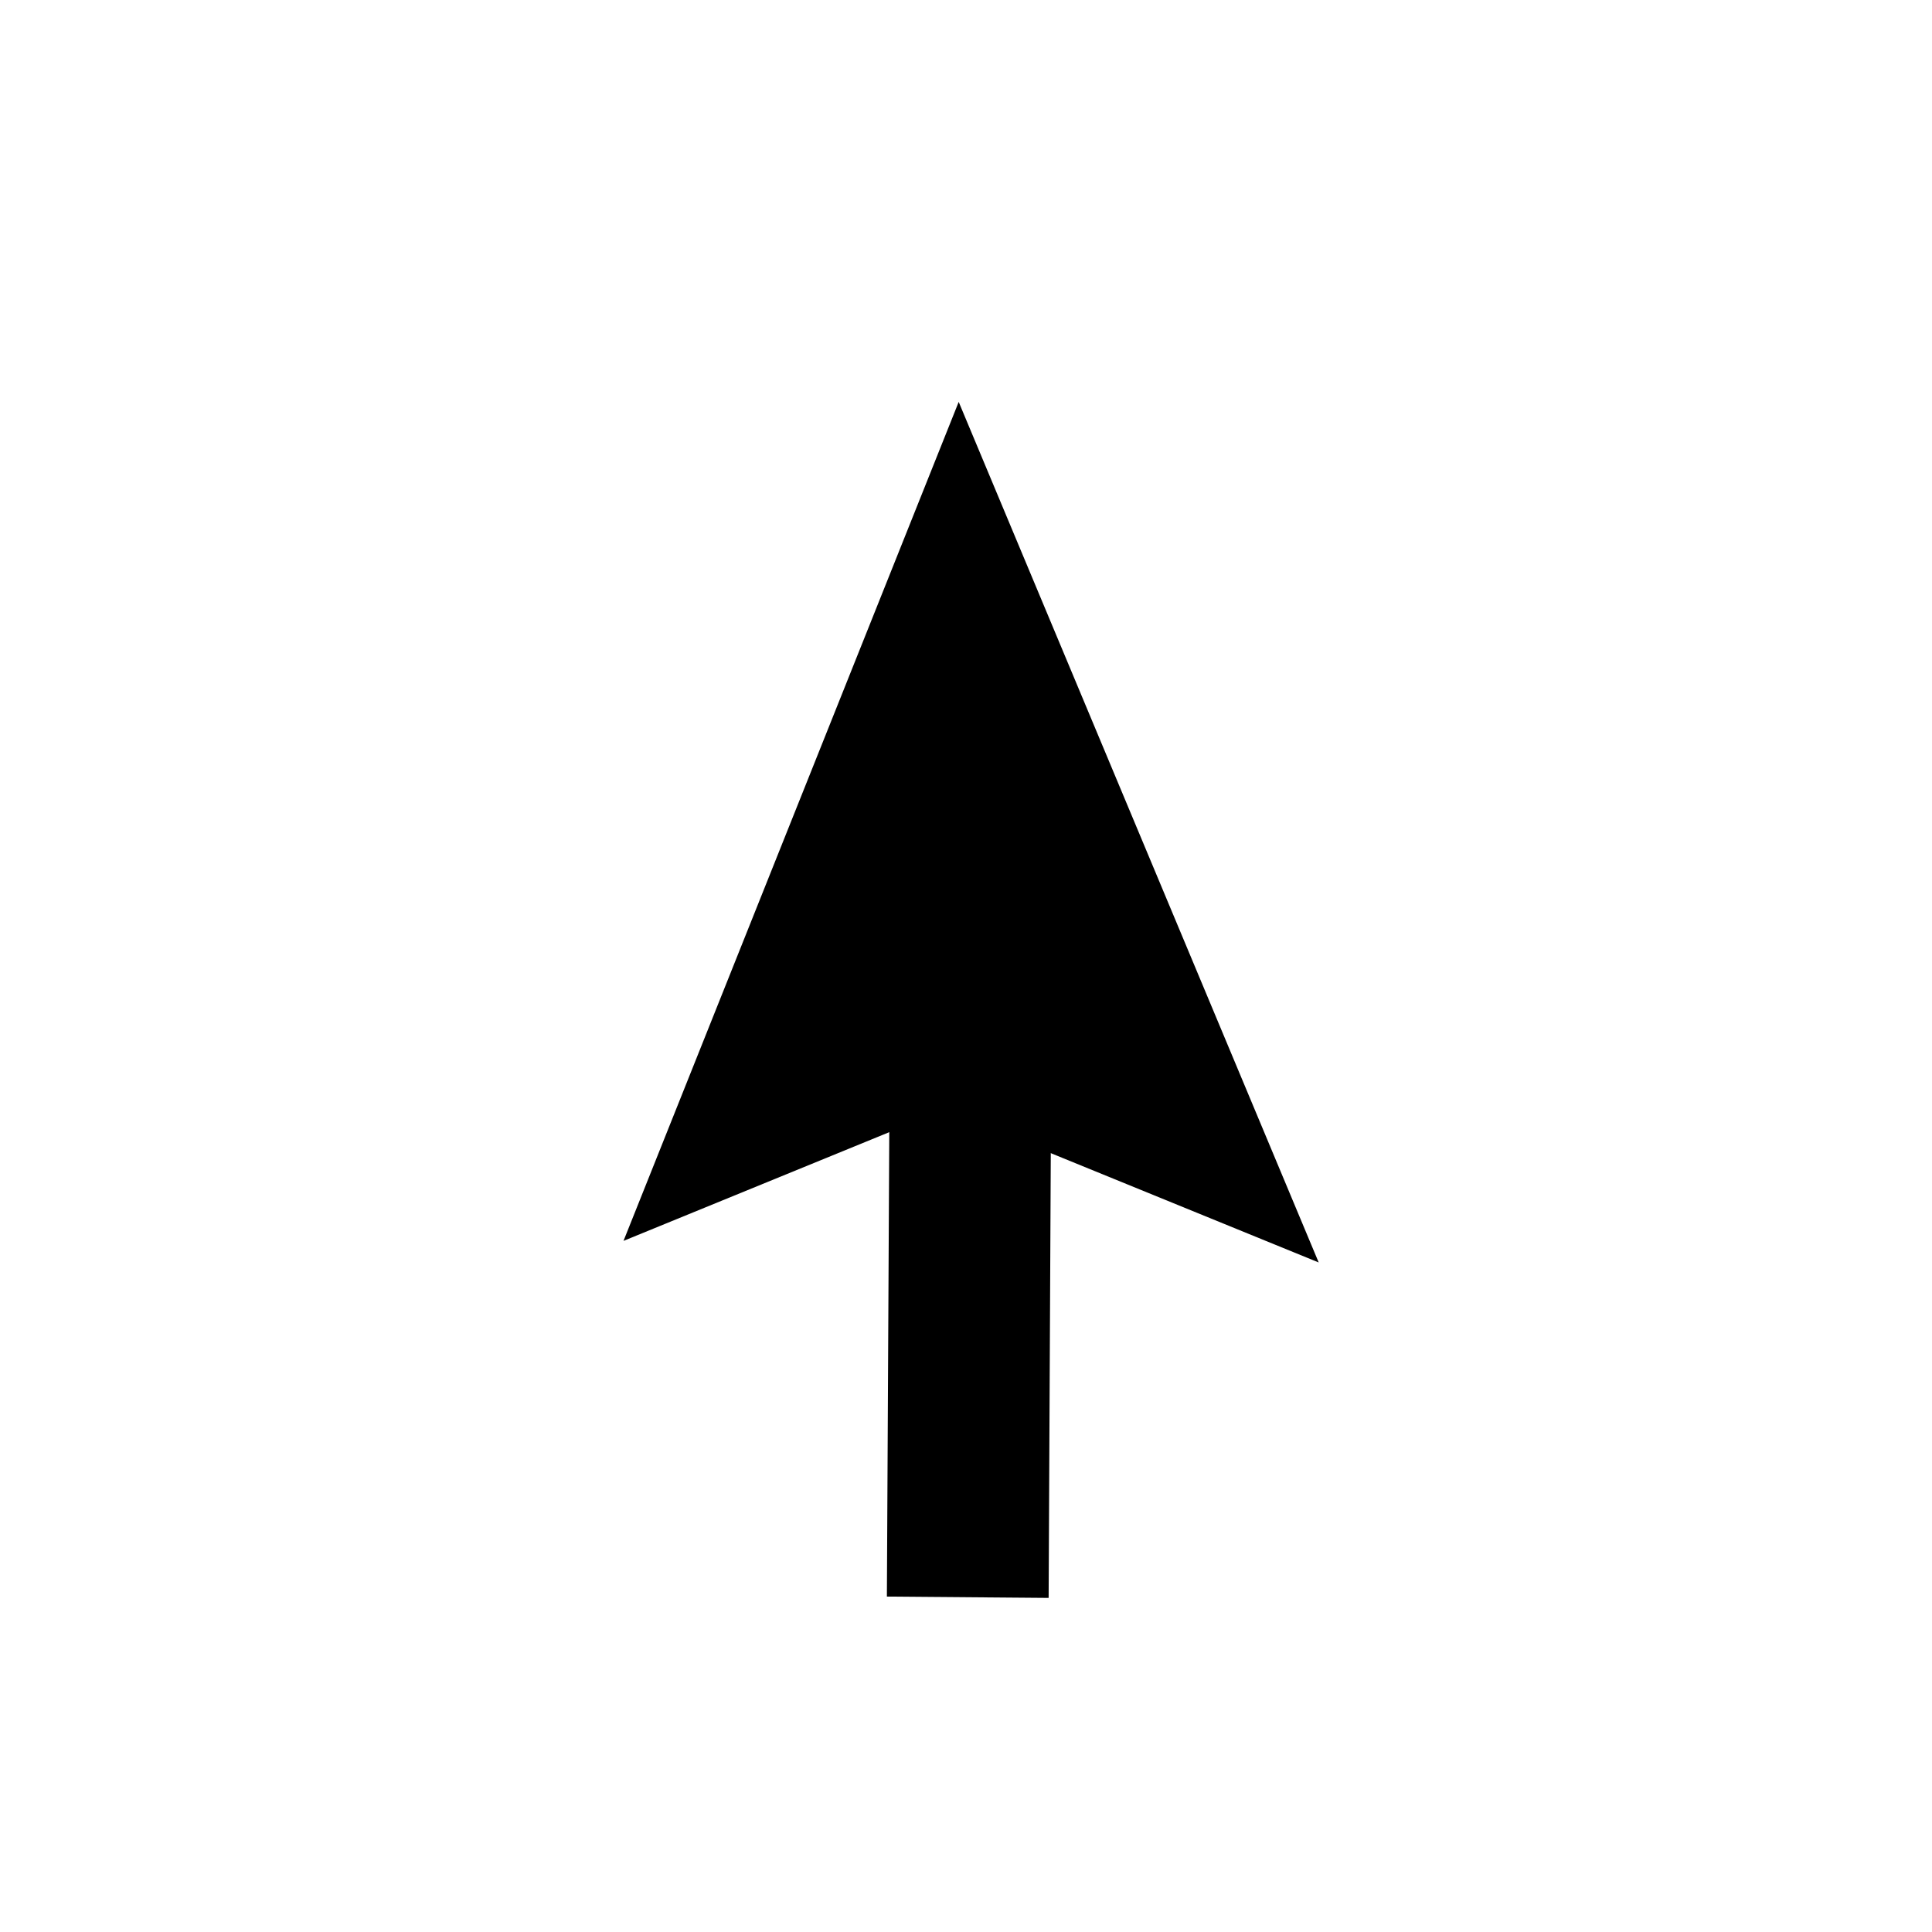
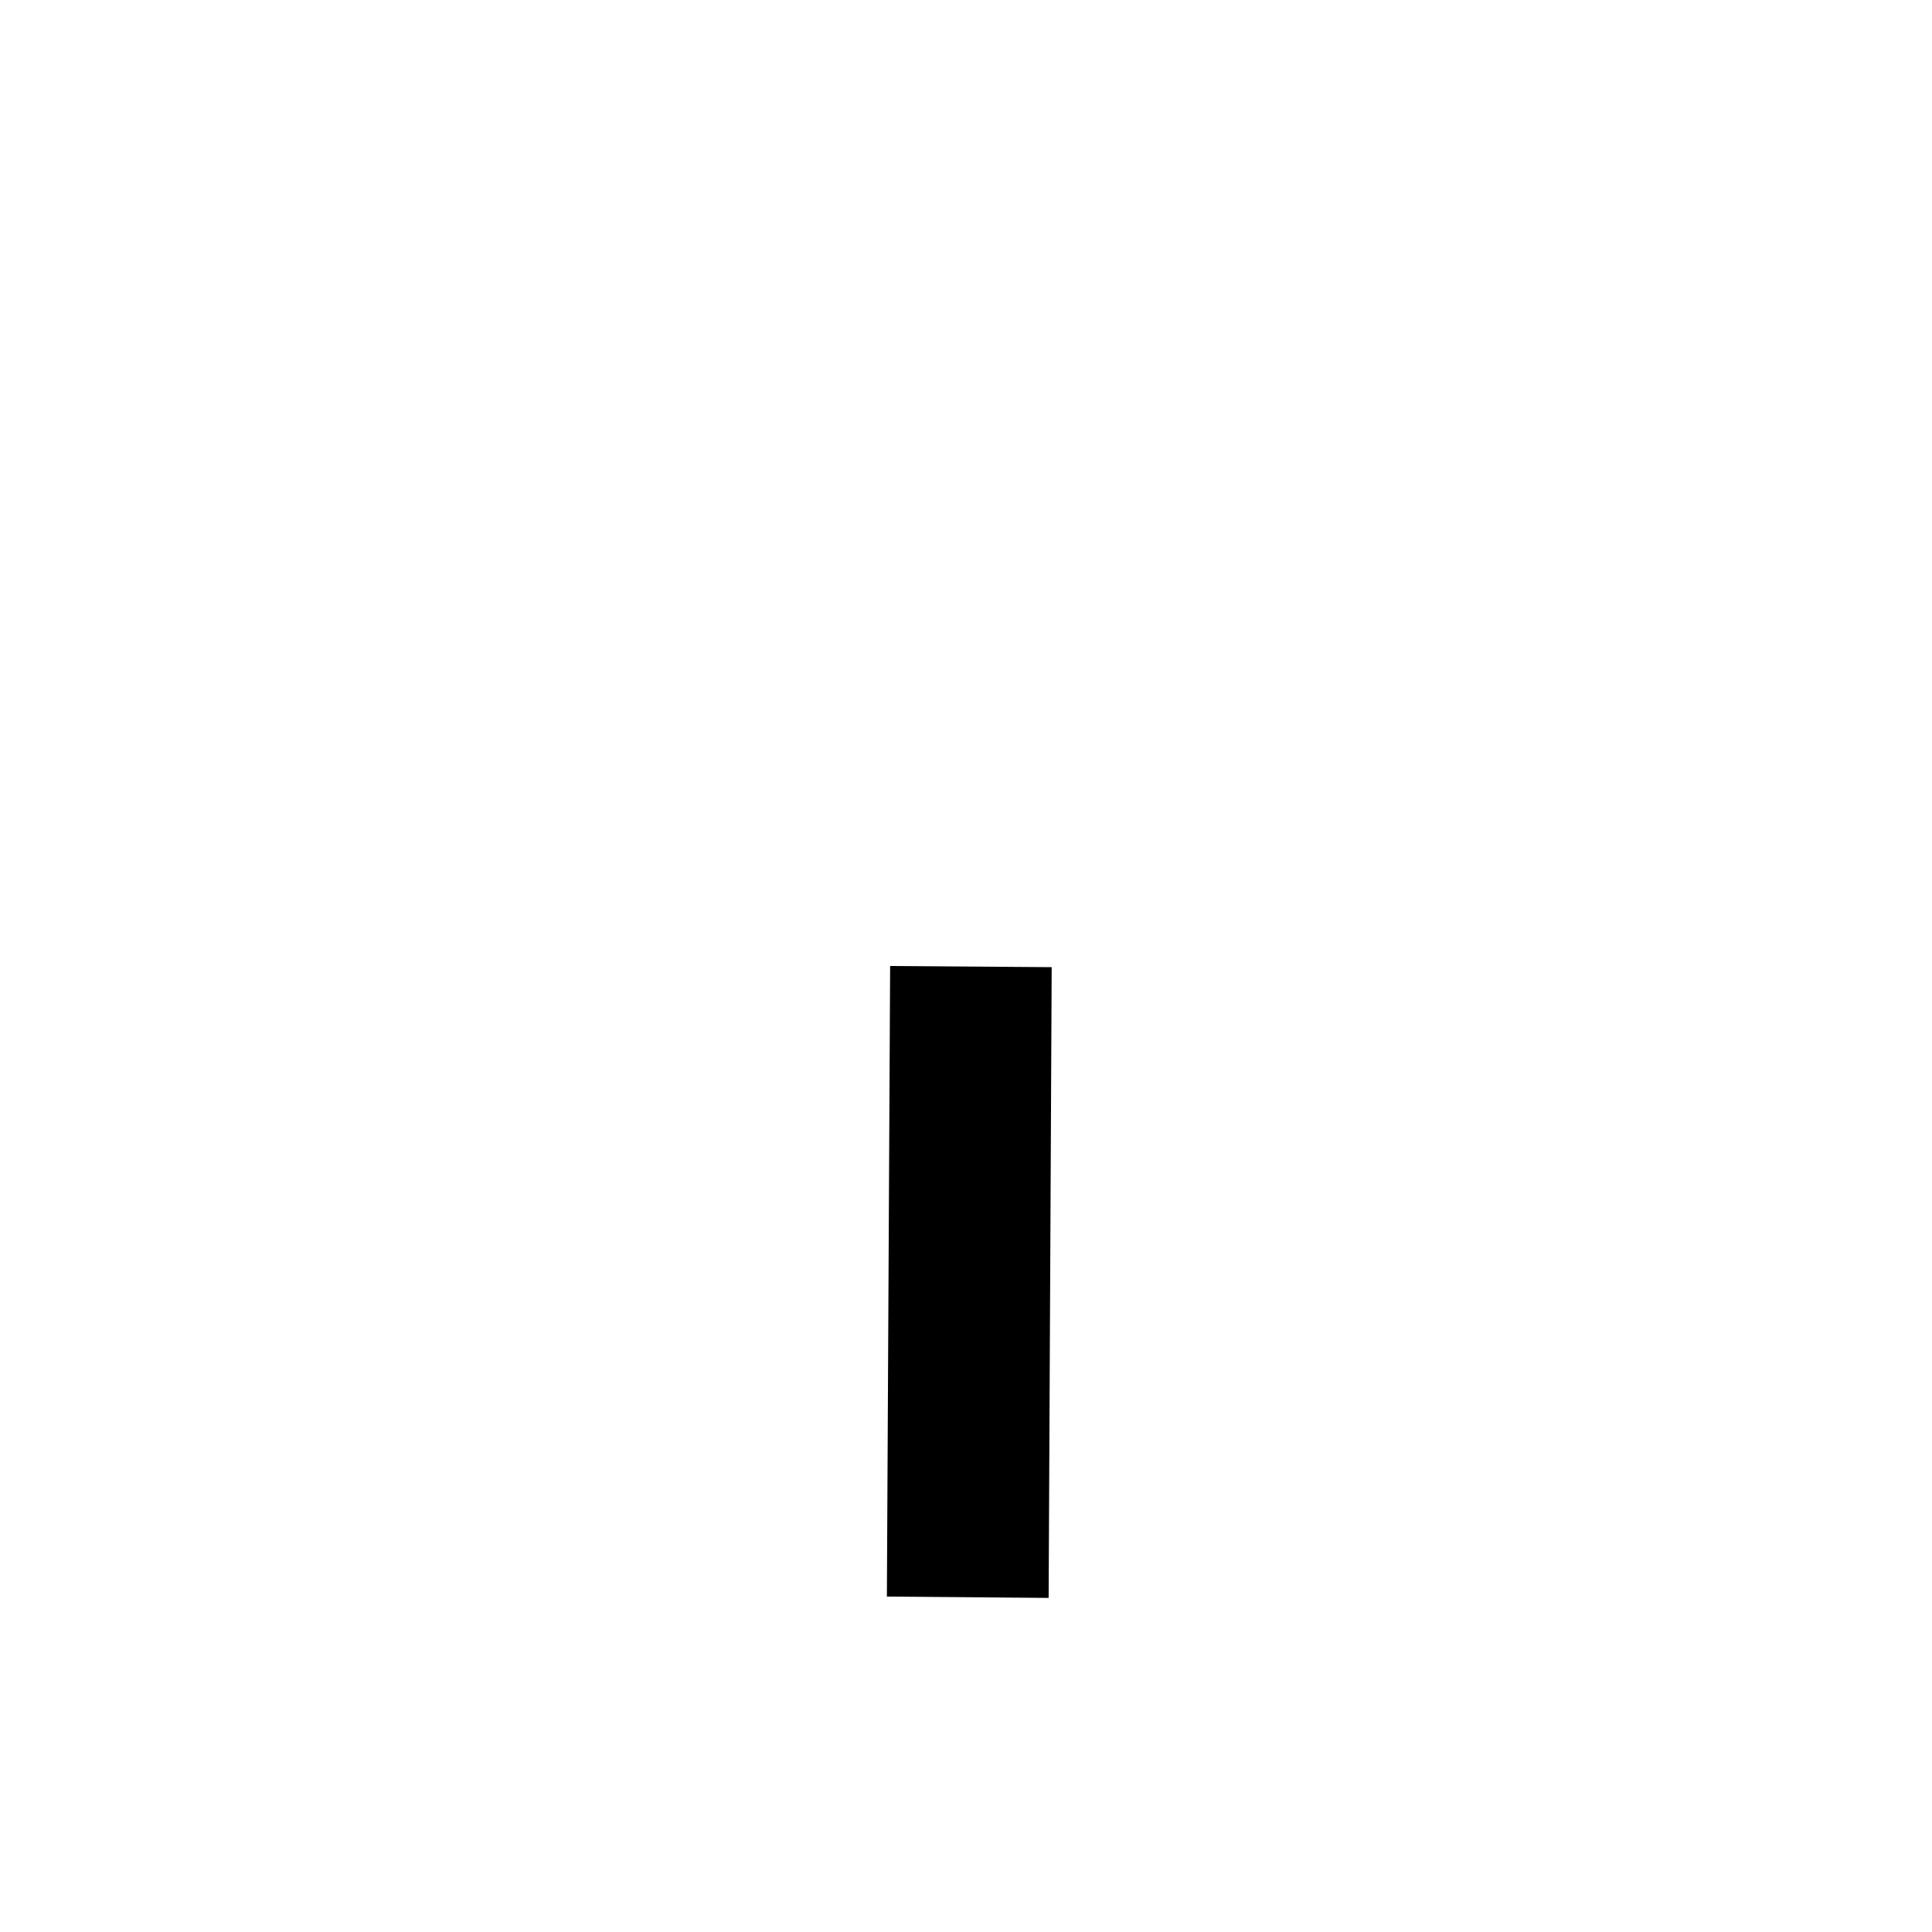
<svg xmlns="http://www.w3.org/2000/svg" width="200" height="200" viewBox="0 0 200 200" fill="none">
  <g filter="url(#filter0_d)">
-     <path fill-rule="evenodd" clip-rule="evenodd" d="M49 143.925L98.821 20.578L151.986 146.114L99.737 125.026L96.185 124.703L49 143.925Z" fill="white" />
+     <path fill-rule="evenodd" clip-rule="evenodd" d="M49 143.925L98.821 20.578L151.986 146.114L99.737 125.026L49 143.925Z" fill="white" />
  </g>
  <g filter="url(#filter1_d)">
-     <path fill-rule="evenodd" clip-rule="evenodd" d="M115.578 178.968L83.5 178.774L84.615 78.315L117.36 78.64L115.578 178.968Z" fill="white" />
-   </g>
+     </g>
  <path fill-rule="evenodd" clip-rule="evenodd" d="M108.554 165.415L91.81 165.277L92.146 100.001L108.87 100.121L108.554 165.415Z" fill="black" />
-   <path fill-rule="evenodd" clip-rule="evenodd" d="M99.244 41.605L64.545 128.455L96.214 115.502L99.929 115.763L136.511 130.69L99.244 41.605Z" fill="black" />
  <defs>
    <filter id="filter0_d" x="41" y="12.578" width="118.986" height="141.535" filterUnits="userSpaceOnUse" color-interpolation-filters="sRGB">
      <feFlood flood-opacity="0" result="BackgroundImageFix" />
      <feColorMatrix in="SourceAlpha" type="matrix" values="0 0 0 0 0 0 0 0 0 0 0 0 0 0 0 0 0 0 127 0" />
      <feOffset />
      <feGaussianBlur stdDeviation="4" />
      <feColorMatrix type="matrix" values="0 0 0 0 0 0 0 0 0 0 0 0 0 0 0 0 0 0 0.5 0" />
      <feBlend mode="normal" in2="BackgroundImageFix" result="effect1_dropShadow" />
      <feBlend mode="normal" in="SourceGraphic" in2="effect1_dropShadow" result="shape" />
    </filter>
    <filter id="filter1_d" x="75.5" y="70.315" width="49.86" height="116.653" filterUnits="userSpaceOnUse" color-interpolation-filters="sRGB">
      <feFlood flood-opacity="0" result="BackgroundImageFix" />
      <feColorMatrix in="SourceAlpha" type="matrix" values="0 0 0 0 0 0 0 0 0 0 0 0 0 0 0 0 0 0 127 0" />
      <feOffset />
      <feGaussianBlur stdDeviation="4" />
      <feColorMatrix type="matrix" values="0 0 0 0 0 0 0 0 0 0 0 0 0 0 0 0 0 0 0.5 0" />
      <feBlend mode="normal" in2="BackgroundImageFix" result="effect1_dropShadow" />
      <feBlend mode="normal" in="SourceGraphic" in2="effect1_dropShadow" result="shape" />
    </filter>
  </defs>
</svg>